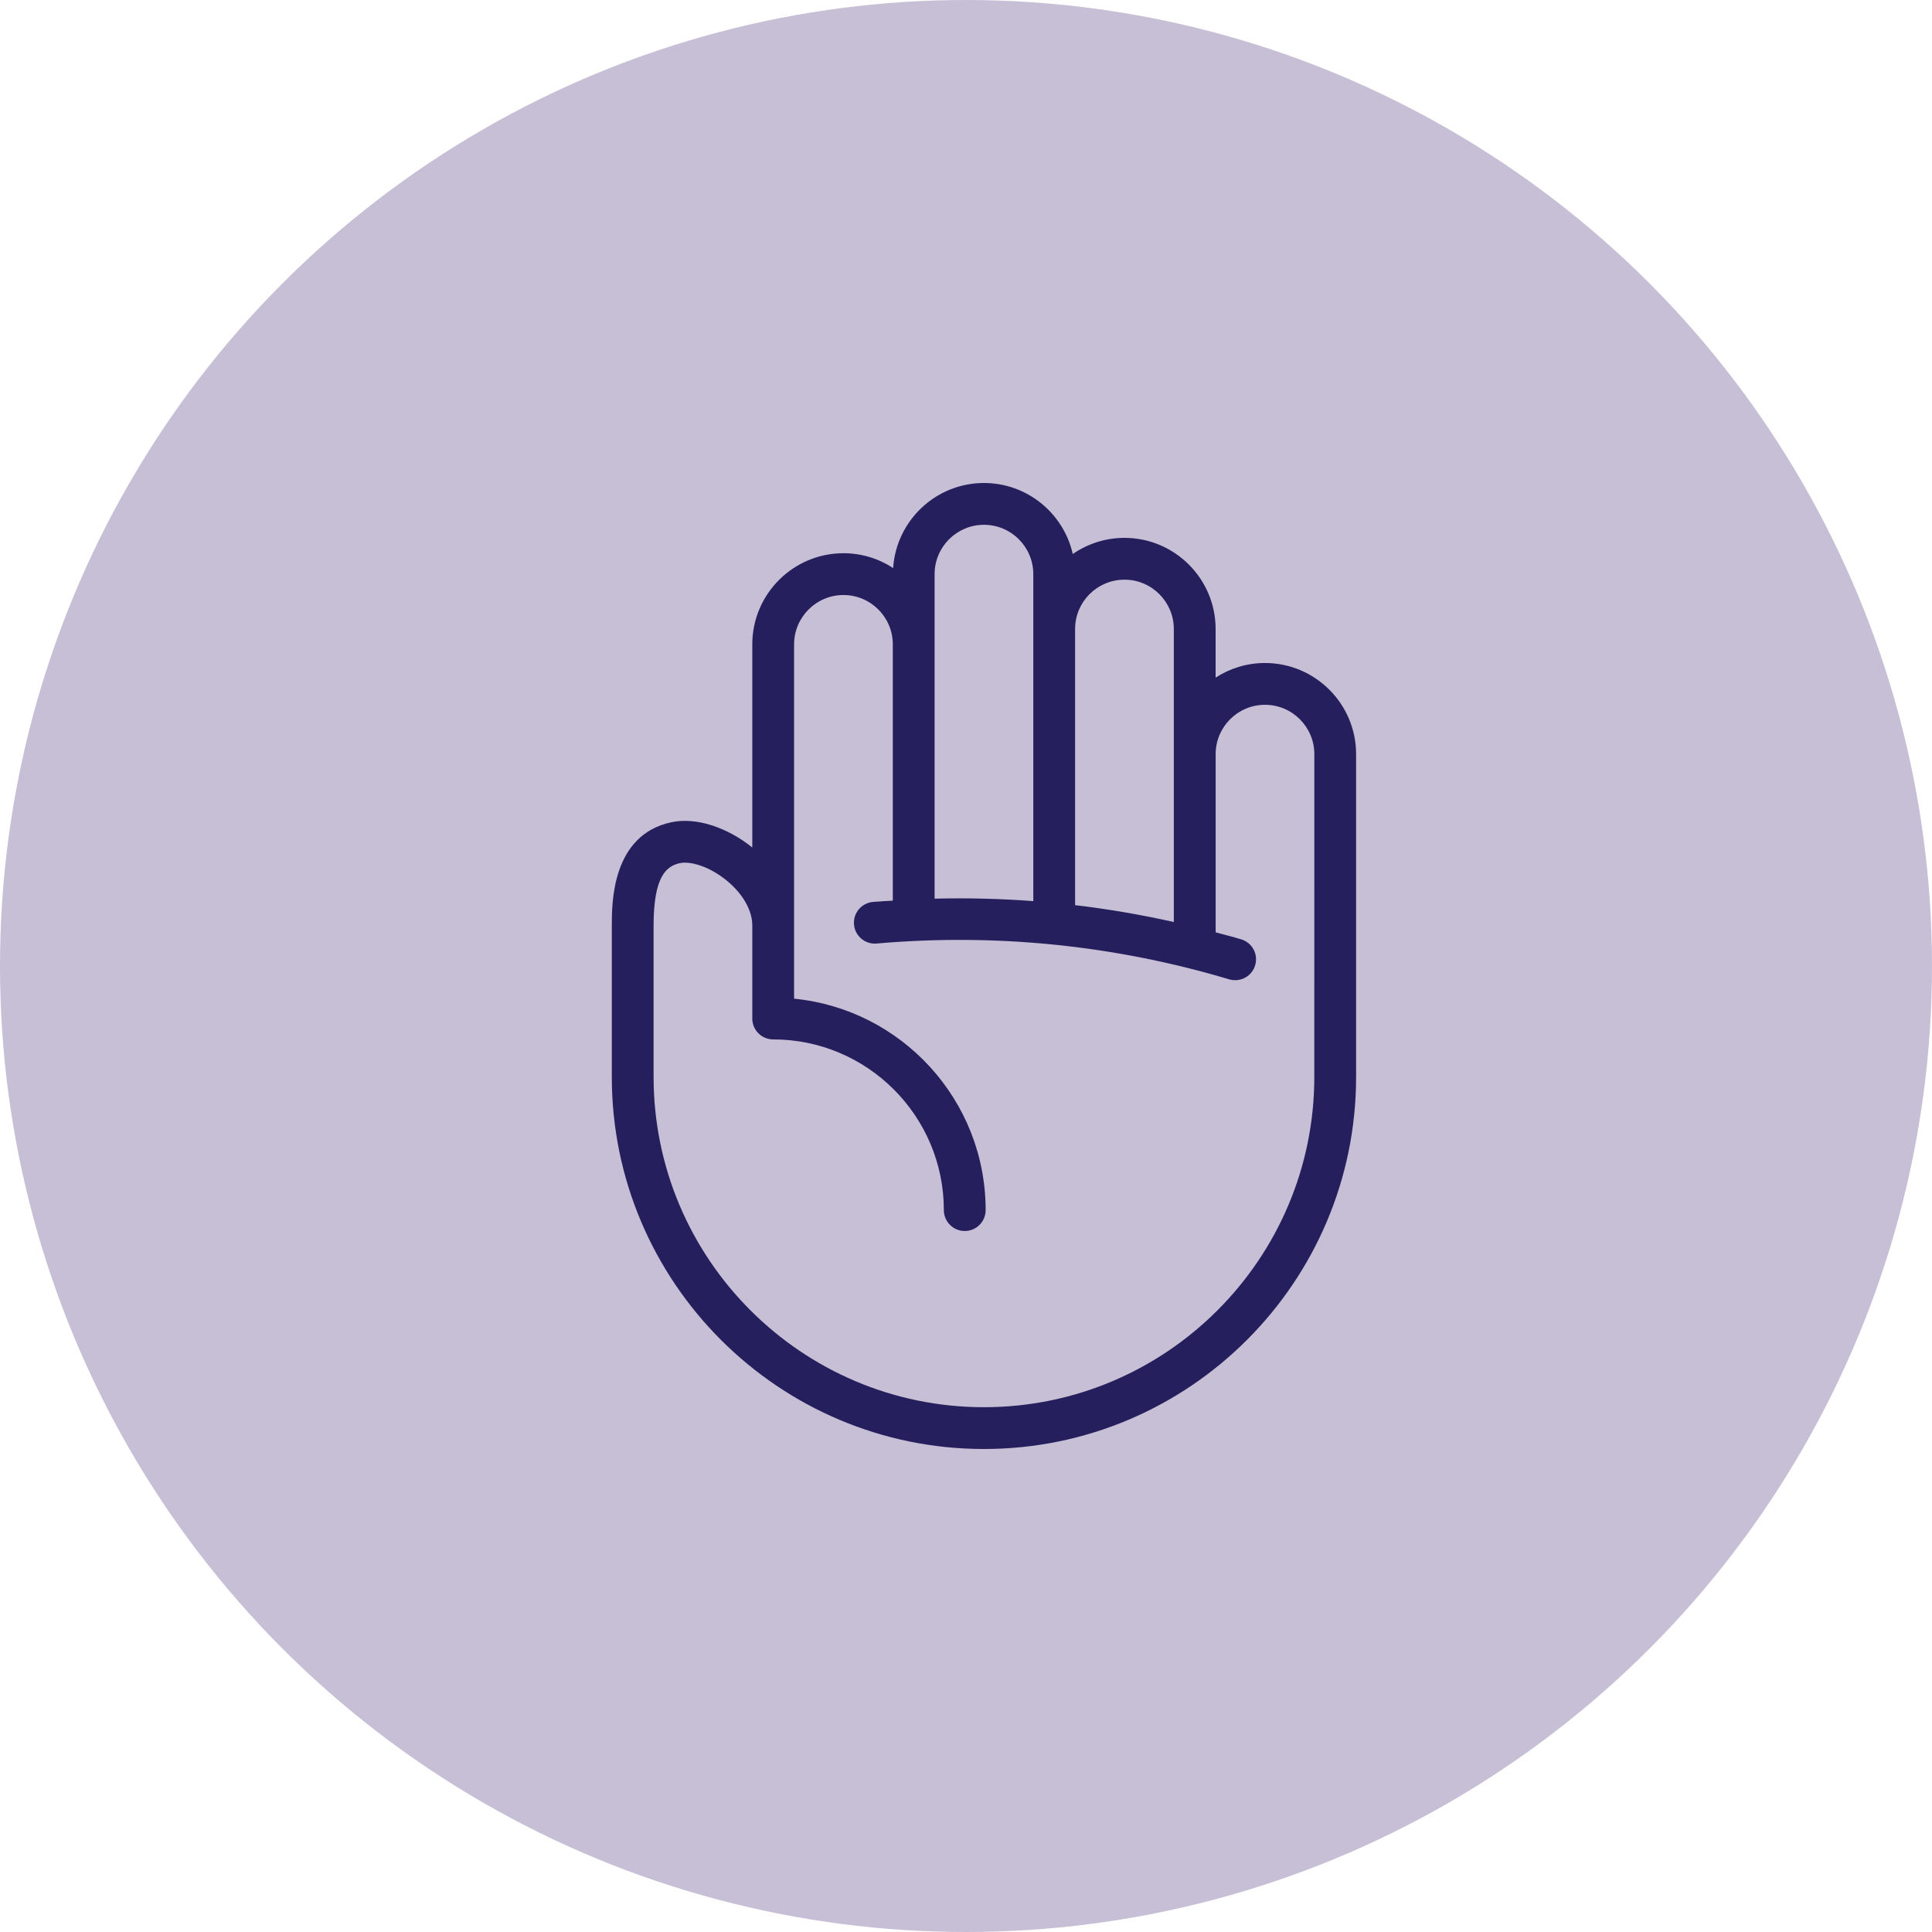
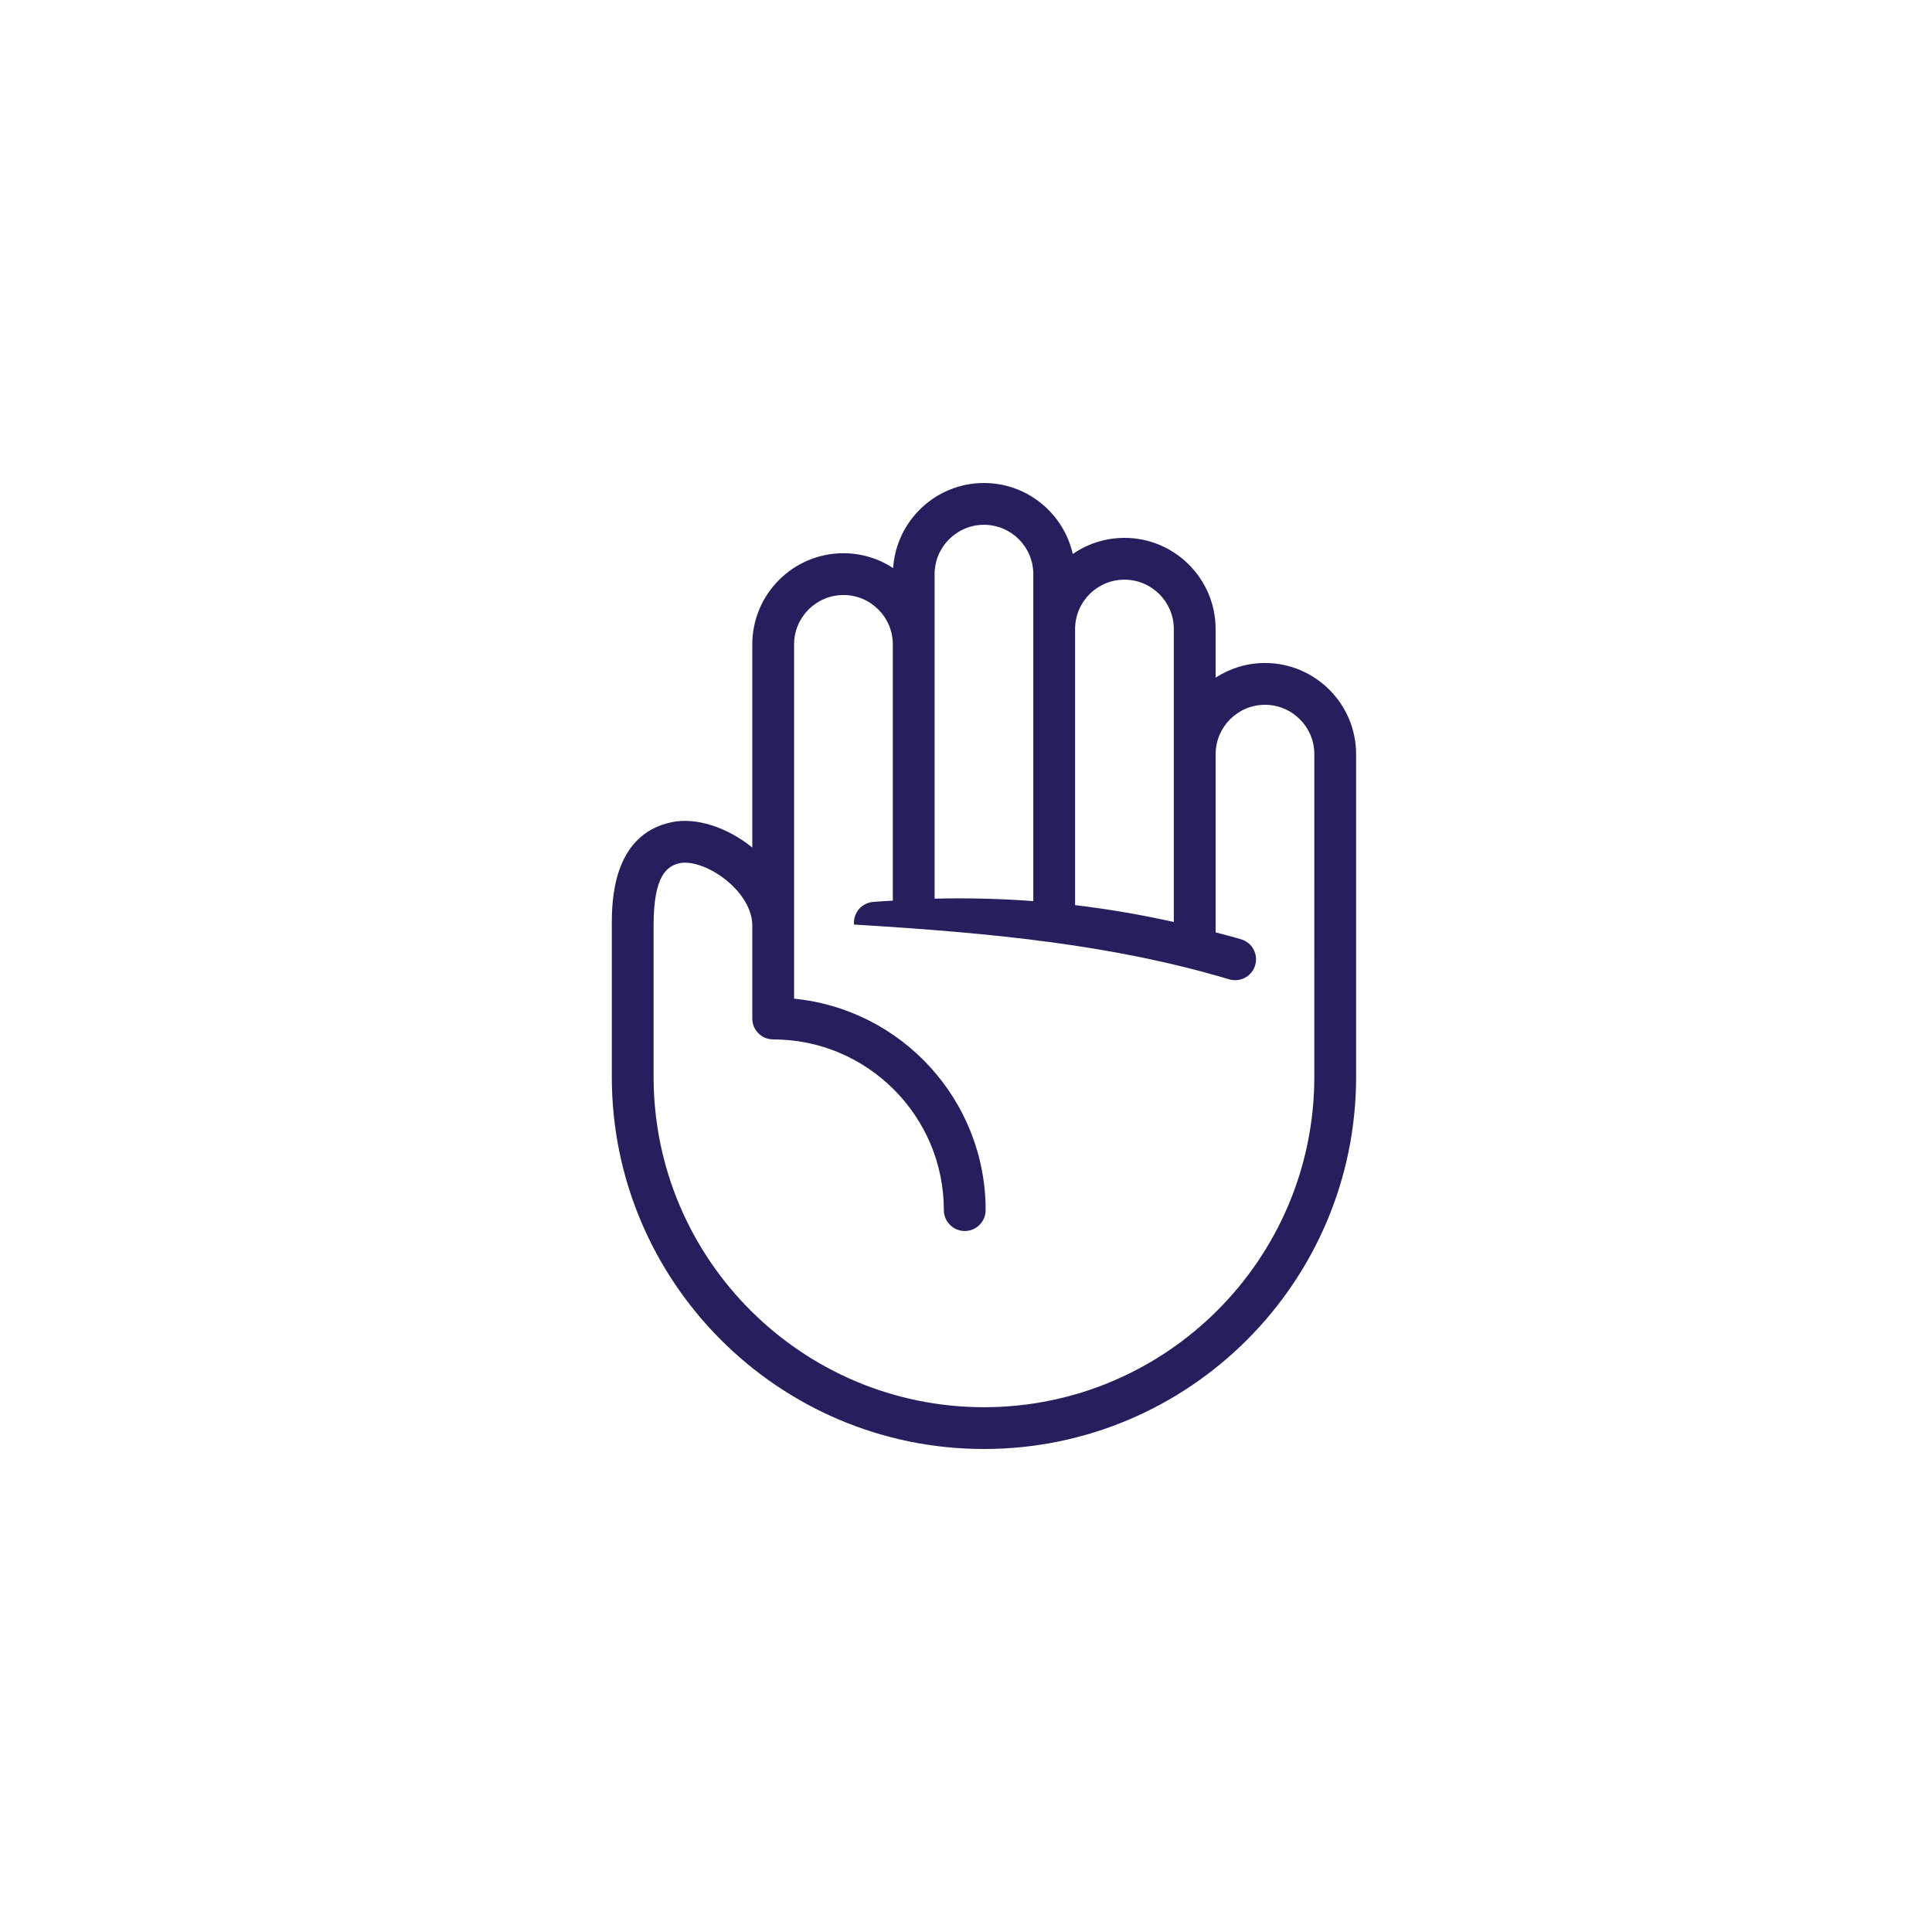
<svg xmlns="http://www.w3.org/2000/svg" width="60" height="60" viewBox="0 0 60 60" fill="none">
-   <circle cx="30" cy="30" r="30" fill="#C7BFD5" />
-   <path d="M39.284 20.59C38.72 20.59 38.194 20.758 37.752 21.044V19.535C37.752 17.974 36.482 16.704 34.921 16.704C34.325 16.704 33.773 16.89 33.316 17.205C33.031 15.945 31.904 15 30.558 15C29.061 15 27.835 16.169 27.737 17.641C27.293 17.351 26.763 17.181 26.194 17.181C24.633 17.181 23.363 18.451 23.363 20.012V26.32C22.562 25.676 21.6 25.374 20.848 25.536C19 25.93 19 28.043 19 28.738V33.443C19 39.816 24.185 45 30.558 45C36.931 45 42.115 39.816 42.115 33.443V23.421C42.115 21.86 40.845 20.59 39.284 20.59ZM33.388 19.535C33.388 18.689 34.076 18.002 34.921 18.002C35.766 18.002 36.454 18.689 36.454 19.535V28.634C35.439 28.407 34.417 28.232 33.388 28.11V19.535ZM29.025 17.83C29.025 16.985 29.713 16.298 30.558 16.298C31.403 16.298 32.09 16.985 32.09 17.83V27.985C31.072 27.909 30.05 27.883 29.025 27.909V17.83ZM40.817 33.443C40.817 39.1 36.215 43.702 30.558 43.702C24.901 43.702 20.298 39.1 20.298 33.443V28.738C20.298 27.189 20.712 26.892 21.118 26.805C21.416 26.742 21.993 26.881 22.557 27.337C23.062 27.745 23.363 28.269 23.363 28.738V31.631C23.363 31.989 23.653 32.28 24.012 32.28C26.935 32.28 29.312 34.658 29.312 37.581C29.312 37.939 29.603 38.23 29.961 38.23C30.32 38.23 30.61 37.939 30.61 37.581C30.61 34.161 27.996 31.342 24.661 31.015V20.012C24.661 19.167 25.349 18.479 26.194 18.479C27.04 18.479 27.727 19.167 27.727 20.012V27.97C27.522 27.984 27.317 27.992 27.112 28.01C26.755 28.041 26.491 28.356 26.522 28.713C26.553 29.07 26.87 29.335 27.225 29.302C30.928 28.979 34.612 29.352 38.173 30.414C38.235 30.433 38.297 30.441 38.358 30.441C38.638 30.441 38.896 30.26 38.98 29.978C39.083 29.634 38.888 29.273 38.544 29.171C38.281 29.092 38.016 29.026 37.753 28.955V23.421C37.753 22.575 38.44 21.888 39.285 21.888C40.13 21.888 40.818 22.575 40.818 23.421L40.817 33.443Z" fill="#25205D" />
+   <path d="M39.284 20.59C38.72 20.59 38.194 20.758 37.752 21.044V19.535C37.752 17.974 36.482 16.704 34.921 16.704C34.325 16.704 33.773 16.89 33.316 17.205C33.031 15.945 31.904 15 30.558 15C29.061 15 27.835 16.169 27.737 17.641C27.293 17.351 26.763 17.181 26.194 17.181C24.633 17.181 23.363 18.451 23.363 20.012V26.32C22.562 25.676 21.6 25.374 20.848 25.536C19 25.93 19 28.043 19 28.738V33.443C19 39.816 24.185 45 30.558 45C36.931 45 42.115 39.816 42.115 33.443V23.421C42.115 21.86 40.845 20.59 39.284 20.59ZM33.388 19.535C33.388 18.689 34.076 18.002 34.921 18.002C35.766 18.002 36.454 18.689 36.454 19.535V28.634C35.439 28.407 34.417 28.232 33.388 28.11V19.535ZM29.025 17.83C29.025 16.985 29.713 16.298 30.558 16.298C31.403 16.298 32.09 16.985 32.09 17.83V27.985C31.072 27.909 30.05 27.883 29.025 27.909V17.83ZM40.817 33.443C40.817 39.1 36.215 43.702 30.558 43.702C24.901 43.702 20.298 39.1 20.298 33.443V28.738C20.298 27.189 20.712 26.892 21.118 26.805C21.416 26.742 21.993 26.881 22.557 27.337C23.062 27.745 23.363 28.269 23.363 28.738V31.631C23.363 31.989 23.653 32.28 24.012 32.28C26.935 32.28 29.312 34.658 29.312 37.581C29.312 37.939 29.603 38.23 29.961 38.23C30.32 38.23 30.61 37.939 30.61 37.581C30.61 34.161 27.996 31.342 24.661 31.015V20.012C24.661 19.167 25.349 18.479 26.194 18.479C27.04 18.479 27.727 19.167 27.727 20.012V27.97C27.522 27.984 27.317 27.992 27.112 28.01C26.755 28.041 26.491 28.356 26.522 28.713C30.928 28.979 34.612 29.352 38.173 30.414C38.235 30.433 38.297 30.441 38.358 30.441C38.638 30.441 38.896 30.26 38.98 29.978C39.083 29.634 38.888 29.273 38.544 29.171C38.281 29.092 38.016 29.026 37.753 28.955V23.421C37.753 22.575 38.44 21.888 39.285 21.888C40.13 21.888 40.818 22.575 40.818 23.421L40.817 33.443Z" fill="#25205D" />
</svg>